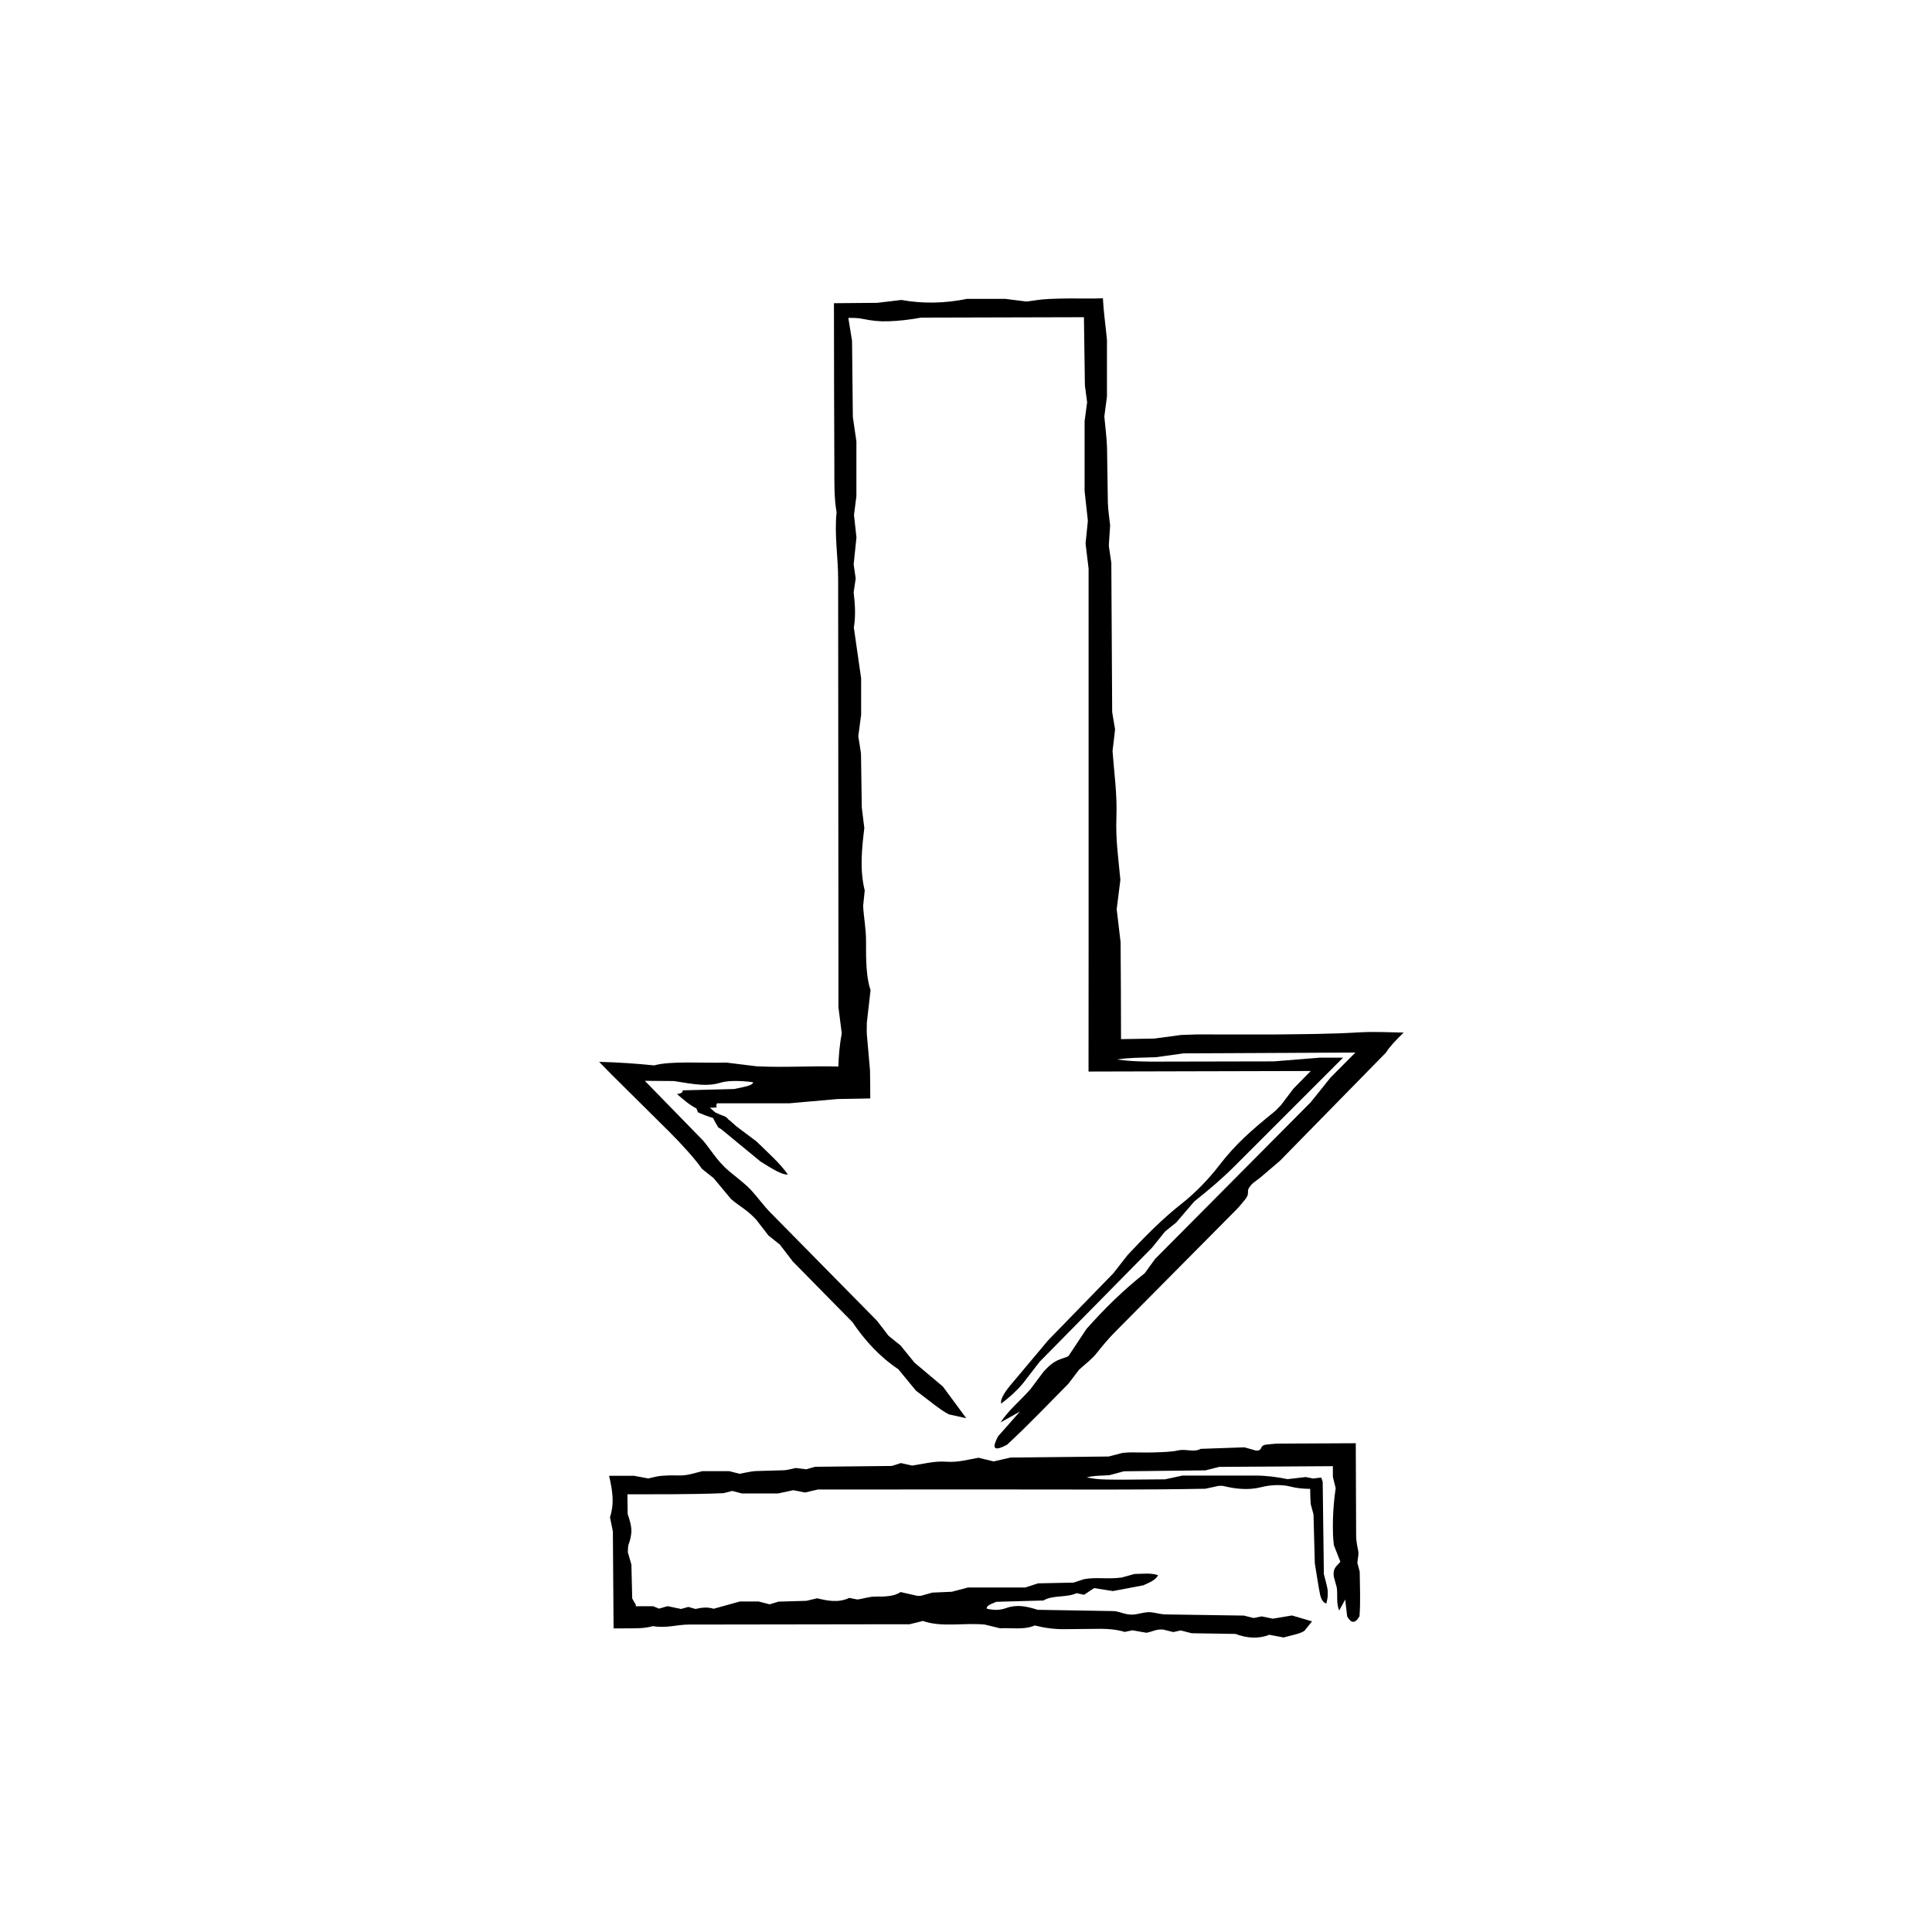
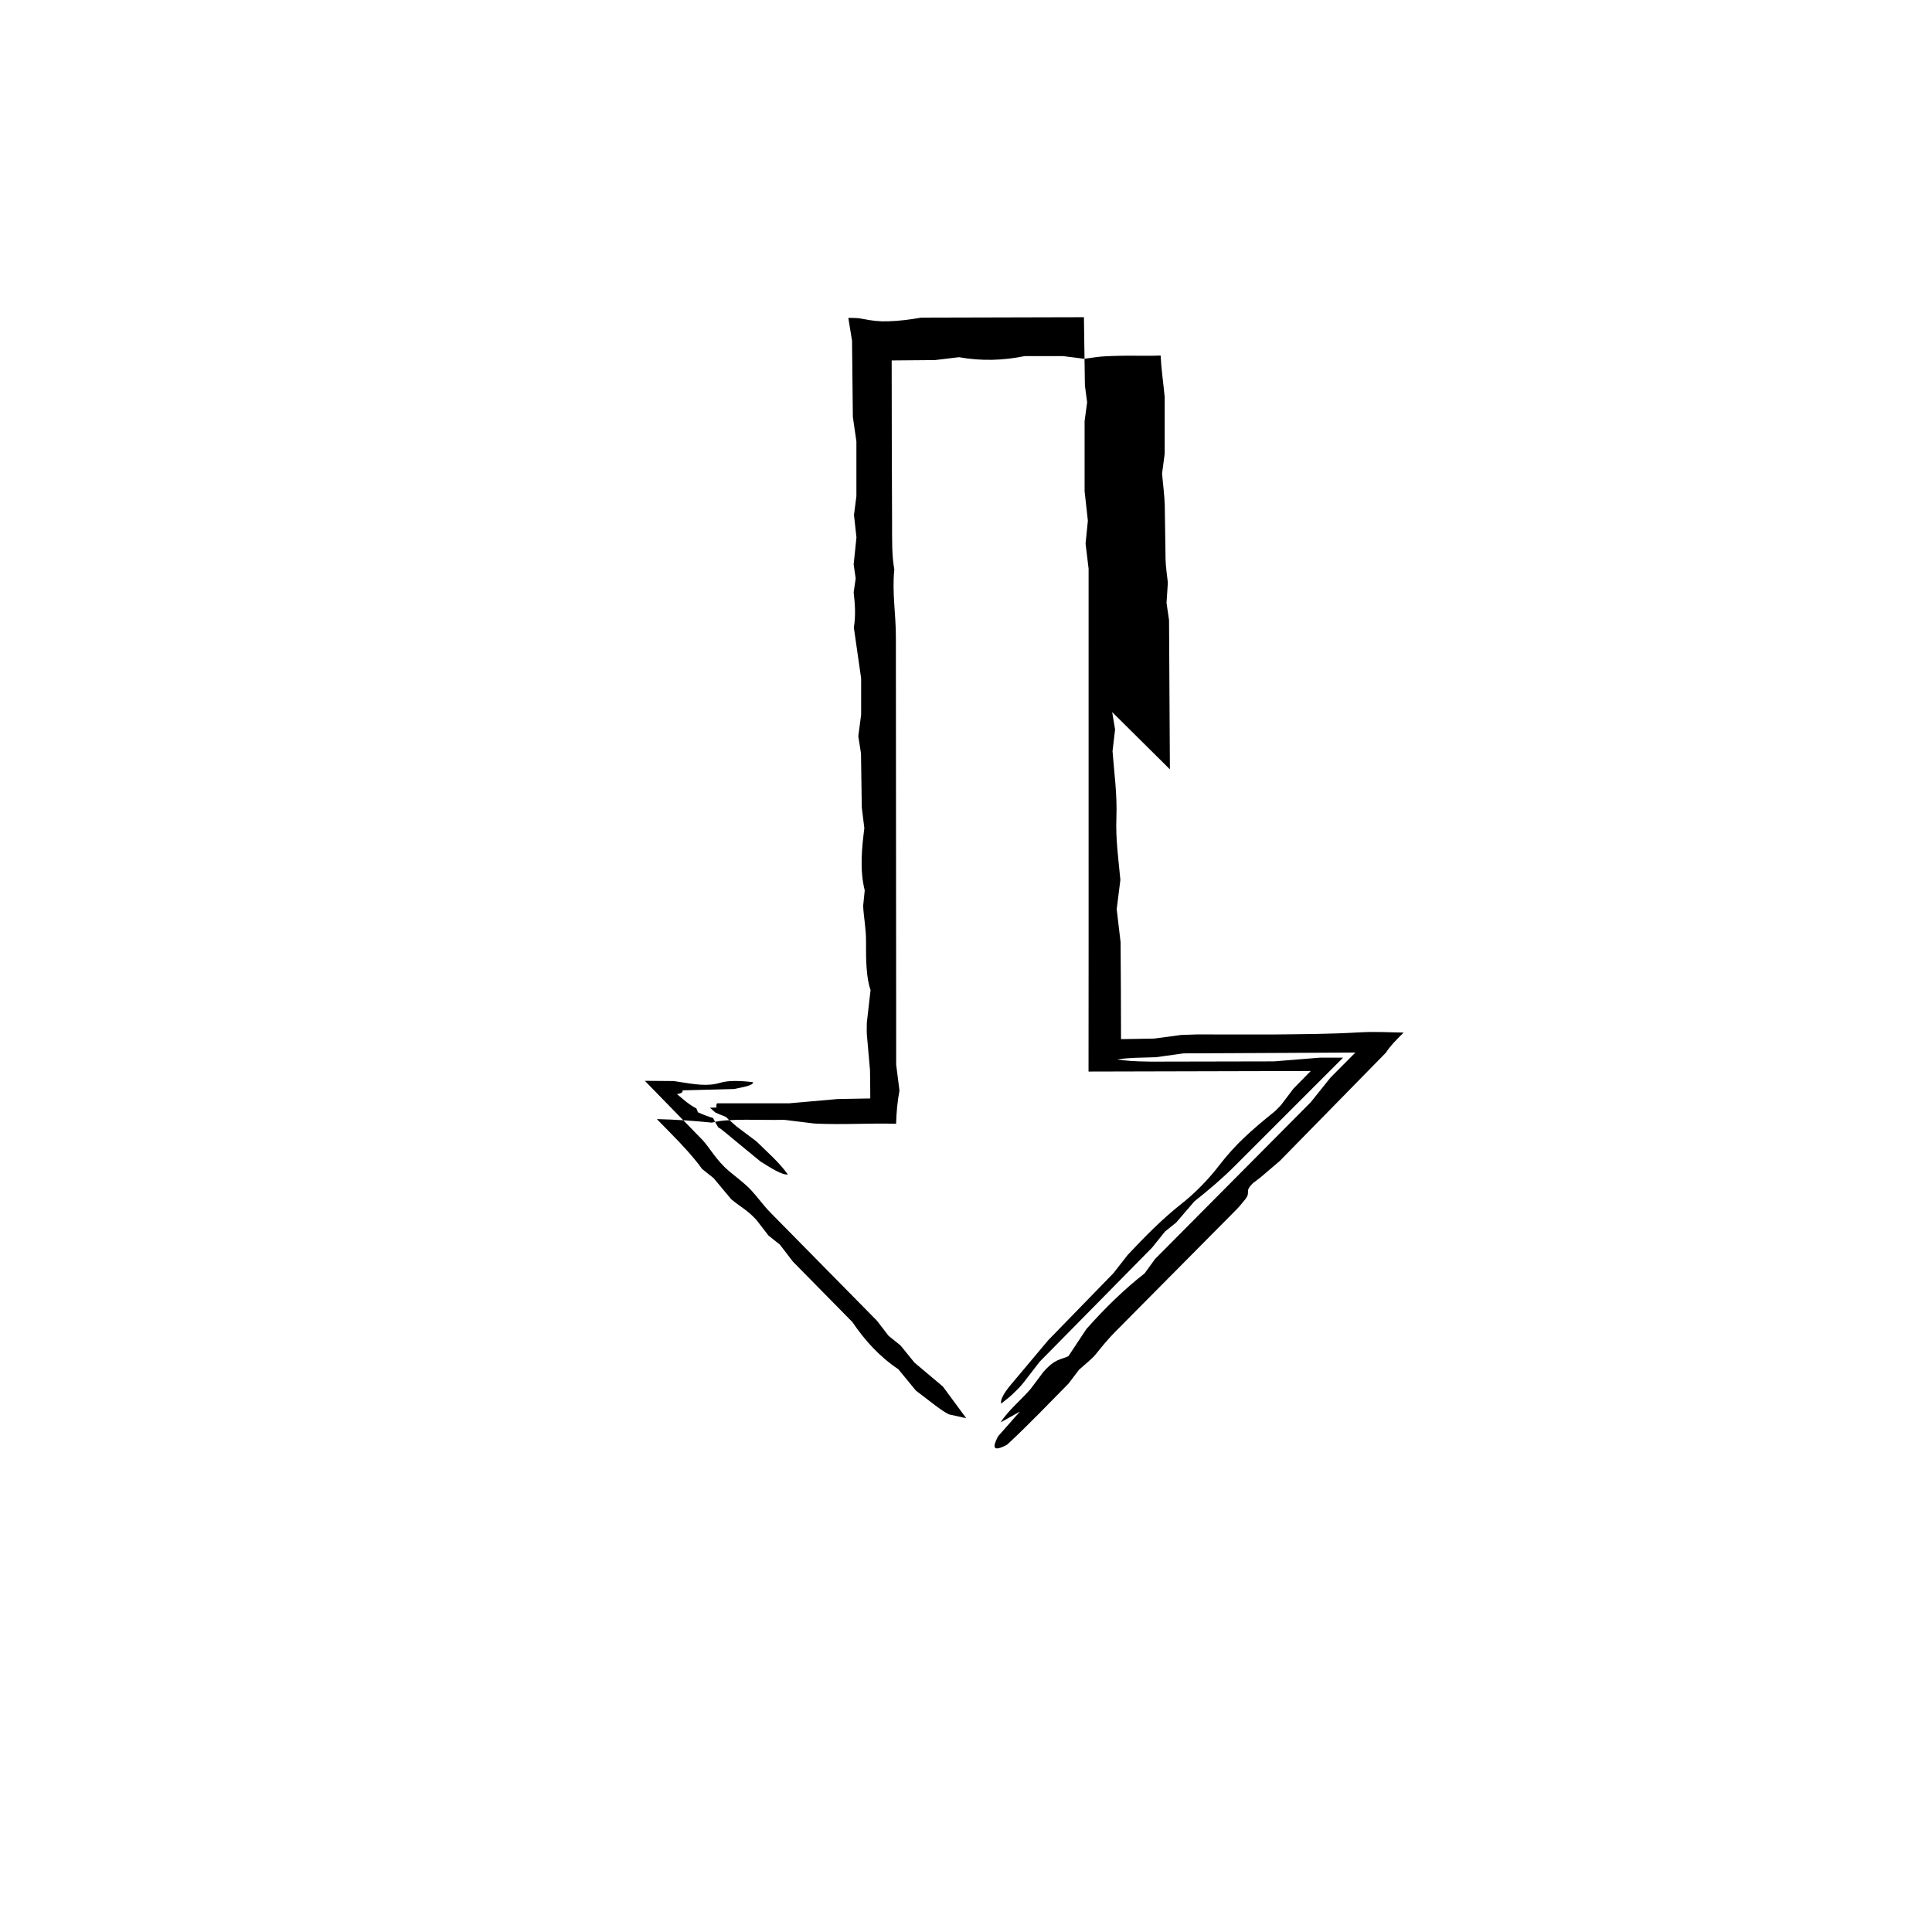
<svg xmlns="http://www.w3.org/2000/svg" fill="#000000" width="800px" height="800px" version="1.1" viewBox="144 144 512 512">
  <g>
-     <path d="m438.74 332.71c0.336 2.051 0.539 3.254 0.766 4.613-0.203 1.762-0.418 3.606-0.672 5.723 0.406 5.684 1.266 11.348 1.023 17.688-0.215 5.727 0.523 10.734 1.055 16.438-0.273 2.16-0.578 4.637-0.977 7.773 0.242 2.023 0.535 4.535 1.031 8.742 0.059 8.543 0.117 17.09 0.117 25.695l8.781-0.152c2.121-0.289 4.609-0.621 7.109-0.953l4.106-0.141c6.961 0.004 13.949 0.004 20.871 0.004 7.144-0.082 14.59-0.102 21.914-0.535 4.543-0.273 8.289-0.016 12.113 0.035-2.07 2.019-3.793 3.84-4.672 5.301-9.445 9.637-18.895 19.281-28.152 28.727-1.457 1.238-2.828 2.41-4.188 3.57l-1.004 0.855-0.641 0.488c-0.402 0.301-0.805 0.598-1.223 0.918-2.523 2.445-0.438 2.211-2.102 4.336-0.629 0.742-1.41 1.789-2.328 2.711l-32.102 32.371c-1.984 1.996-3.559 3.965-5.211 6.012-1.023 1.258-2.777 2.59-4.418 4.086-0.562 0.742-1.336 1.754-2.777 3.656-4.977 5.027-10.621 10.969-16.262 16.176-3.82 2.055-3.965 0.746-2.398-2.215 1.805-2.039 3.559-4.027 5.793-6.555-2.082 1.164-3.598 2.012-5.113 2.863 1.969-3.129 5.41-5.918 7.93-8.836 1.176-1.57 2.297-3.066 3.356-4.481 3.215-3.656 4.543-3.203 6.672-4.223 1.547-2.336 3.102-4.684 4.781-7.211 4.785-5.402 10-10.504 15.426-14.746 0.91-1.25 1.633-2.242 2.769-3.809 13.234-13.332 27.031-27.223 41.242-41.527 1.523-1.895 3.379-4.211 5.234-6.523 2.195-2.211 4.387-4.43 6.613-6.656l-45.535 0.223c-2.121 0.297-4.59 0.637-7.367 1.02-1.75 0.051-3.613 0.105-5.492 0.16-1.543 0.066-3.098 0.168-4.785 0.449 1.371 0.168 2.457 0.293 3.719 0.383 0.645 0.035 1.32 0.07 2.098 0.105 0.938 0.02 1.988 0.047 3.246 0.07 5.508-0.012 14.504-0.031 32.512-0.066 3.258-0.266 6.816-0.551 12.293-0.992h6.047l-28.586 28.59c-3.465 3.473-6.977 6.438-10.836 9.508-1.461 1.703-3.148 3.668-4.816 5.606-1.02 0.82-2.023 1.633-2.969 2.394-1.258 1.57-2.481 3.09-3.406 4.242-10.039 10.188-19.734 20.027-29.789 30.234-1.309 1.691-2.832 3.664-4.398 5.691-0.789 0.977-1.84 2.039-2.828 2.957-0.953 0.898-1.969 1.637-2.961 2.457-0.344-0.883 0.629-2.641 2.207-4.602 2.922-3.477 5.926-7.047 10.23-12.184 4.715-4.852 10.977-11.285 17.27-17.754 1.16-1.48 2.344-2.996 3.805-4.863 4.394-4.672 9.027-9.441 14.379-13.648 3.492-2.754 7.098-6.457 9.898-10.121 4.394-5.688 8.508-9.254 14.547-14.148 0.539-0.438 1.012-0.996 1.777-1.762 0.785-1.039 1.738-2.293 3.301-4.363 1.496-1.527 2.992-3.047 4.602-4.691-19.133 0.051-38.738 0.102-58.891 0.145 0.004-11.176 0.016-22.781 0.02-34.395 0-33.145 0-66.301-0.004-98.871-0.309-2.527-0.527-4.43-0.801-6.641 0.16-1.582 0.348-3.481 0.609-6.07-0.223-1.984-0.504-4.523-0.867-7.844v-18.52c0.156-1.195 0.406-3.059 0.672-5.027-0.141-1.078-0.309-2.301-0.59-4.445-0.086-5.926-0.168-11.926-0.258-18.094-14.152 0.035-28.688 0.074-43.125 0.109-2.91 0.523-5.859 0.891-8.688 0.973-2.238 0.082-4.41-0.117-7.32-0.727-0.906-0.188-2.106-0.145-3.25-0.188l-0.016 0.262c0.266 1.641 0.539 3.324 0.945 5.805 0.07 6.231 0.141 13.316 0.215 20.211 0.297 2.031 0.562 3.891 0.941 6.465v14.52c-0.141 1.125-0.383 2.996-0.641 4.984 0.191 1.734 0.398 3.606 0.656 5.945-0.227 2.156-0.484 4.656-0.742 7.164l0.539 3.715-0.539 3.68c0.367 3.094 0.574 6.207 0.051 9.344 0.621 4.324 1.234 8.613 1.93 13.445v9.629c-0.262 1.984-0.508 3.856-0.75 5.699 0.191 1.234 0.379 2.449 0.711 4.559 0.059 3.883 0.125 8.664 0.215 14.332 0.133 1.094 0.363 2.969 0.672 5.481-0.625 5.106-1.293 10.918 0.105 16.5-0.137 1.336-0.266 2.621-0.418 4.09 0.141 3.141 0.789 5.918 0.762 9.492-0.035 4.805 0.059 9.652 1.203 12.82-0.406 3.551-0.699 6.102-0.988 8.637 0 1.109-0.066 2.301 0.012 3.215 0.273 3.059 0.527 6.047 0.828 9.402 0.035 2.504 0.07 5.008 0.07 7.477l-8.66 0.156c-3.883 0.344-7.734 0.684-12.855 1.133h-19.094c-0.242 0.434-0.238 0.734-0.09 1.098-0.574 0.035-1.148 0.07-1.805 0.07l1.422 1.246c0.832 0.398 1.566 0.707 2.207 0.922 0.734 0.312 0.863 0.457 1.059 0.695 0.098 0.105 0.191 0.23 0.324 0.336 0.066 0.051 0.137 0.102 0.211 0.133 0.59 0.523 1.188 1.059 1.797 1.598 1.293 0.973 3.293 2.473 5.32 3.996 2.867 2.836 6.047 5.551 8.324 8.766-1.605 0.172-4.484-1.727-7.227-3.422-2-1.641-4.004-3.289-6.027-4.953l-3.047-2.516-1.473-1.195-0.656-0.371c-0.574-0.926-1.059-1.785-1.395-2.516-1.215-0.348-2.535-0.852-4.004-1.508-0.168-0.367-0.301-0.711-0.402-1.012-2.176-1.16-3.543-2.469-5.148-3.812 0.902-0.141 1.594-0.363 1.5-0.992 4.711-0.121 9.34-0.242 13.652-0.352 2.543-0.555 4.957-0.898 5.031-1.797-1.699-0.238-3.43-0.348-5.113-0.332-1.406 0.02-2.527 0.168-3.535 0.449-3.512 1.047-6.383 0.523-12.395-0.434-2.578-0.031-5.152-0.059-7.664-0.059l15.457 15.859c0.711 0.797 1.797 2.324 2.832 3.699 1.074 1.422 2.312 2.922 4.047 4.387 1.965 1.656 4.168 3.238 5.84 5.039 1.762 1.895 3.18 3.977 5.176 6 9.203 9.34 18.41 18.691 28.164 28.59 0.715 0.926 1.863 2.422 3.082 4.004 0.887 0.715 1.895 1.531 3.184 2.57 1.008 1.238 2.195 2.707 3.672 4.527 2.137 1.793 4.606 3.875 7.535 6.344 1.93 2.621 4.074 5.527 6.184 8.387-1.582-0.348-2.922-0.645-4.559-1.004-2.246-1.082-5.375-3.793-8.77-6.297-1.367-1.656-2.992-3.641-4.664-5.672-4.969-3.324-8.867-7.613-12.176-12.504-5.231-5.316-10.559-10.73-15.77-16.027-1.215-1.586-2.344-3.055-3.457-4.508-1.027-0.816-2.039-1.621-3.008-2.394-1.176-1.527-2.328-3.019-3.195-4.133-2.402-2.644-4.281-3.461-6.699-5.508-1.34-1.605-2.996-3.594-4.648-5.57-1.02-0.812-2.031-1.617-3.059-2.438-2.019-2.848-5.375-6.523-8.625-9.789l-15.297-15.168c-1.137-1.16-2.254-2.297-3.356-3.422 4.867 0.117 9.91 0.457 14.59 0.941 2.121-0.625 5.512-0.766 8.938-0.77 3.461-0.012 6.941 0.109 10.184 0.02 2.938 0.363 5.512 0.68 8.035 0.988 3.668 0.188 7.559 0.145 11.141 0.09 3.562-0.059 6.984-0.133 10.508-0.023 0.098-3.031 0.344-5.856 0.898-8.805-0.312-2.453-0.555-4.352-0.875-6.883 0-4.938 0-10.453-0.004-15.98l-0.074-97.332c0.012-6.09-1.043-11.758-0.414-17.898-0.684-3.75-0.574-7.949-0.594-12.07-0.055-14.461-0.105-28.918-0.105-43.328l11.473-0.098c2.246-0.273 4.273-0.516 6.379-0.762 5.945 1.074 11.754 0.863 17.41-0.289h10.16c2.062 0.262 3.934 0.492 5.606 0.707 2.207-0.258 3.578-0.594 6.231-0.695 3.336-0.137 6.891-0.152 10.258-0.105 1.281 0.016 2.519-0.012 3.758-0.066 0.18 3.688 0.68 6.879 1.074 10.984v15.055c-0.281 2.156-0.523 3.996-0.695 5.289 0.277 3.066 0.629 5.629 0.715 8.293 0.074 4.812 0.141 9.672 0.215 14.484 0.055 1.977 0.371 3.879 0.605 6.082-0.105 1.578-0.227 3.481-0.348 5.387 0.176 1.238 0.359 2.473 0.664 4.559 0.07 12.254 0.145 25.34 0.227 39.535z" />
-     <path d="m380.36 532.49c1.059-0.336 1.684-0.539 2.387-0.766 0.906 0.203 1.859 0.418 2.949 0.672 2.934-0.406 5.856-1.266 9.129-1.023 2.953 0.215 5.535-0.523 8.48-1.055 1.113 0.273 2.394 0.578 4.012 0.977 1.043-0.242 2.344-0.535 4.508-1.031 7.981-0.086 16.871-0.176 25.977-0.273 1.094-0.289 2.379-0.621 3.668-0.953 0.711-0.051 1.41-0.137 2.121-0.141 2.137-0.012 4.289 0.086 6.41 0.004 2.109-0.082 4.359-0.102 6.273-0.535 1.996-0.457 4.152 0.598 5.906-0.402 3.894-0.137 7.789-0.277 11.609-0.406 1.074 0.301 2.016 0.562 3.082 0.867 1.93 0.059 0.707-1.254 2.613-1.578 0.941-0.086 2.215-0.273 3.5-0.277l20.312-0.098 0.098 24.5c0.012 1.449 0.293 2.746 0.562 4.09 0.172 0.832-0.133 1.961-0.238 3.102 0.125 0.48 0.301 1.125 0.621 2.344 0.039 3.652 0.25 7.875-0.055 11.828-1.246 2.144-2.277 1.723-3.258 0.07-0.168-1.402-0.332-2.766-0.539-4.508-0.645 1.184-1.117 2.047-1.582 2.91-0.828-1.859-0.359-4.133-0.645-6.117-0.277-1.004-0.539-1.961-0.789-2.856-0.312-2.504 0.945-2.832 1.734-3.977-0.555-1.41-1.113-2.836-1.715-4.367-0.105-0.957-0.188-1.793-0.227-2.856-0.039-1.34-0.047-2.66-0.012-3.996 0.07-2.664 0.301-5.359 0.719-8.266-0.242-0.969-0.434-1.75-0.734-2.961l-0.012-2.863-30.109 0.191c-1.062 0.266-2.352 0.59-3.648 0.918-7.125 0.086-14.246 0.168-21.629 0.25-1.094 0.293-2.367 0.637-3.797 1.02-1.906 0.18-4.09 0.055-6.055 0.609 3.773 0.664 3.773 0.664 20.777 0.5 1.211-0.266 2.527-0.551 4.566-0.992 6.051-0.004 12.816-0.004 19.582-0.004 0.629 0 1.254 0.02 1.867 0.066l2.211 0.191c1.465 0.168 2.871 0.402 4.227 0.691 1.473-0.172 3.164-0.367 4.836-0.559 0.691 0.137 1.371 0.277 2.004 0.402 0.742-0.109 1.48-0.227 2.109-0.227l0.363 1.094c0.105 8.254 0.207 16.219 0.312 24.48 0.277 1.094 0.645 2.352 0.918 3.68 0.133 0.645 0.141 1.41 0.098 2.106-0.039 0.676-0.227 1.32-0.352 1.98-0.867-0.195-1.422-1.188-1.688-2.481-0.473-2.324-0.805-4.731-1.375-8.176-0.102-3.535-0.223-8.23-0.348-12.949-0.227-0.84-0.457-1.703-0.742-2.762-0.086-1.305-0.145-2.609-0.137-4.012-1.867-0.016-3.613-0.176-5.394-0.645-2.031-0.523-5.062-0.453-7.394 0.152-3.547 0.922-6.914 0.527-10.281-0.281-0.309-0.074-0.711-0.012-1.254-0.012-0.82 0.18-1.809 0.398-3.441 0.75-16.781 0.328-34.223 0.188-51.664 0.191-17.098 0-34.199 0-51 0.004-1.305 0.309-2.281 0.527-3.426 0.801-0.816-0.16-1.793-0.348-3.129-0.609-1.027 0.223-2.336 0.504-4.051 0.867h-9.551c-0.613-0.156-1.57-0.406-2.59-0.672-0.559 0.141-1.188 0.309-2.293 0.59-4.453 0.191-8.988 0.258-13.566 0.281-3.945 0.004-7.926 0.016-11.906 0.023l0.066 5.223c0.523 1.559 0.891 2.801 0.973 3.961 0.039 0.594 0.012 1.129-0.105 1.77-0.117 0.762-0.316 1.531-0.621 2.309-0.203 0.523-0.137 1.367-0.203 2.086 0.266 0.934 0.539 1.883 0.945 3.285 0.07 2.766 0.141 5.906 0.215 8.957 0.297 0.578 0.562 1.062 0.941 1.613v0.453h4.609c0.348 0.141 0.941 0.383 1.566 0.641 0.656-0.191 1.367-0.398 2.242-0.656 1.078 0.227 2.336 0.484 3.594 0.742l1.918-0.539 1.898 0.539c1.594-0.367 3.199-0.574 4.82-0.051 2.227-0.621 4.445-1.234 6.934-1.93h4.969c1.023 0.266 1.988 0.508 2.938 0.75 0.637-0.191 1.266-0.379 2.352-0.711 2.004-0.059 4.473-0.125 7.394-0.215 0.559-0.133 1.531-0.363 2.828-0.672 2.629 0.625 5.633 1.293 8.508-0.105 0.691 0.137 1.355 0.266 2.109 0.418 1.617-0.141 3.055-0.789 4.898-0.762 2.481 0.035 4.977-0.059 6.609-1.203 1.797 0.406 3.09 0.699 4.367 0.988 0.367 0 0.777 0.066 1.078-0.012 0.945-0.266 1.906-0.527 2.973-0.828 1.652-0.074 3.422-0.152 5.18-0.23 1.289-0.336 2.57-0.68 4.277-1.129h15.168c1.34-0.434 2.266-0.734 3.394-1.098 3.004-0.059 6.191-0.125 9.387-0.191l2.766-0.91c3.109-0.605 6.379 0.059 10-0.441 0.828-0.23 2.106-0.578 3.402-0.941 2.082-0.016 4.227-0.348 6.231 0.312-0.523 1.258-2.266 1.949-3.883 2.691-2.66 0.504-5.324 1.004-8.09 1.527-1.566-0.246-3.238-0.516-4.961-0.785-0.922 0.613-1.789 1.188-2.66 1.77l-2.004-0.43c-2.539 1.238-6.379 0.449-8.75 1.941-4.309 0.121-8.543 0.242-12.488 0.352-1.309 0.555-2.559 0.898-2.602 1.797 1.758 0.473 3.57 0.453 5.129-0.117 2.867-1.043 5.402-0.523 8.398 0.438 6.328 0.105 13.09 0.223 20.293 0.344 1.633 0.125 3.289 1.234 5.629 0.863 1.32-0.215 2.695-0.656 3.965-0.57 1.336 0.102 2.609 0.562 4.082 0.586 6.766 0.102 13.531 0.203 20.695 0.309 0.594 0.152 1.566 0.395 2.586 0.648 0.586-0.117 1.25-0.262 2.102-0.434 0.816 0.16 1.785 0.359 2.992 0.605 1.43-0.242 3.094-0.52 5.062-0.848 1.656 0.488 3.496 1.027 5.316 1.562-0.711 0.875-1.305 1.613-2.031 2.516-1.215 0.828-3.344 1.129-5.496 1.754-1.102-0.207-2.414-0.457-3.769-0.715-3.027 1.16-6.012 0.887-9.004-0.23-3.848-0.059-7.766-0.121-11.598-0.18-1.023-0.262-1.969-0.508-2.902-0.742-0.676 0.145-1.34 0.297-1.969 0.434-0.988-0.246-1.949-0.484-2.672-0.664-1.844-0.172-2.828 0.578-4.453 0.848-1.074-0.188-2.41-0.422-3.727-0.656l-2.004 0.438c-1.91-0.586-4-0.812-6.121-0.828l-9.617 0.09c-2.856 0.059-5.543-0.328-8.098-0.977-2.934 1.25-6.238 0.559-9.211 0.75-1.477-0.359-2.769-0.68-4.039-0.988-5.559-0.535-11.391 0.805-16.43-0.957-1.254 0.312-2.223 0.555-3.516 0.875-2.551 0-5.391 0-8.242 0.004l-50.211 0.074c-3.09-0.012-6.062 1.043-9.562 0.414-2.336 0.684-4.852 0.574-7.246 0.594l-3.176 0.016-0.188-25.68c-0.273-1.328-0.516-2.527-0.762-3.773 1.059-3.309 0.871-6.289-0.23-10.941l0.117-0.055h6.465c1.402 0.262 2.676 0.492 3.812 0.707 1.164-0.258 2.242-0.594 3.492-0.695 1.855-0.137 3.164-0.152 4.602-0.105 2.281 0.07 4.086-0.621 6.211-1.137h7.133c1.113 0.281 2.062 0.523 2.727 0.695 1.586-0.277 2.906-0.629 4.281-0.715l7.465-0.215c1.02-0.055 2-0.371 3.141-0.605 0.812 0.105 1.793 0.227 2.781 0.348 0.641-0.176 1.273-0.359 2.352-0.664 6.277-0.066 13.023-0.145 20.344-0.223z" />
+     <path d="m438.74 332.71c0.336 2.051 0.539 3.254 0.766 4.613-0.203 1.762-0.418 3.606-0.672 5.723 0.406 5.684 1.266 11.348 1.023 17.688-0.215 5.727 0.523 10.734 1.055 16.438-0.273 2.16-0.578 4.637-0.977 7.773 0.242 2.023 0.535 4.535 1.031 8.742 0.059 8.543 0.117 17.09 0.117 25.695l8.781-0.152c2.121-0.289 4.609-0.621 7.109-0.953l4.106-0.141c6.961 0.004 13.949 0.004 20.871 0.004 7.144-0.082 14.59-0.102 21.914-0.535 4.543-0.273 8.289-0.016 12.113 0.035-2.07 2.019-3.793 3.84-4.672 5.301-9.445 9.637-18.895 19.281-28.152 28.727-1.457 1.238-2.828 2.41-4.188 3.57l-1.004 0.855-0.641 0.488c-0.402 0.301-0.805 0.598-1.223 0.918-2.523 2.445-0.438 2.211-2.102 4.336-0.629 0.742-1.41 1.789-2.328 2.711l-32.102 32.371c-1.984 1.996-3.559 3.965-5.211 6.012-1.023 1.258-2.777 2.59-4.418 4.086-0.562 0.742-1.336 1.754-2.777 3.656-4.977 5.027-10.621 10.969-16.262 16.176-3.82 2.055-3.965 0.746-2.398-2.215 1.805-2.039 3.559-4.027 5.793-6.555-2.082 1.164-3.598 2.012-5.113 2.863 1.969-3.129 5.41-5.918 7.93-8.836 1.176-1.57 2.297-3.066 3.356-4.481 3.215-3.656 4.543-3.203 6.672-4.223 1.547-2.336 3.102-4.684 4.781-7.211 4.785-5.402 10-10.504 15.426-14.746 0.91-1.25 1.633-2.242 2.769-3.809 13.234-13.332 27.031-27.223 41.242-41.527 1.523-1.895 3.379-4.211 5.234-6.523 2.195-2.211 4.387-4.43 6.613-6.656l-45.535 0.223c-2.121 0.297-4.59 0.637-7.367 1.02-1.75 0.051-3.613 0.105-5.492 0.16-1.543 0.066-3.098 0.168-4.785 0.449 1.371 0.168 2.457 0.293 3.719 0.383 0.645 0.035 1.32 0.07 2.098 0.105 0.938 0.02 1.988 0.047 3.246 0.07 5.508-0.012 14.504-0.031 32.512-0.066 3.258-0.266 6.816-0.551 12.293-0.992h6.047l-28.586 28.59c-3.465 3.473-6.977 6.438-10.836 9.508-1.461 1.703-3.148 3.668-4.816 5.606-1.02 0.82-2.023 1.633-2.969 2.394-1.258 1.57-2.481 3.09-3.406 4.242-10.039 10.188-19.734 20.027-29.789 30.234-1.309 1.691-2.832 3.664-4.398 5.691-0.789 0.977-1.84 2.039-2.828 2.957-0.953 0.898-1.969 1.637-2.961 2.457-0.344-0.883 0.629-2.641 2.207-4.602 2.922-3.477 5.926-7.047 10.23-12.184 4.715-4.852 10.977-11.285 17.27-17.754 1.16-1.48 2.344-2.996 3.805-4.863 4.394-4.672 9.027-9.441 14.379-13.648 3.492-2.754 7.098-6.457 9.898-10.121 4.394-5.688 8.508-9.254 14.547-14.148 0.539-0.438 1.012-0.996 1.777-1.762 0.785-1.039 1.738-2.293 3.301-4.363 1.496-1.527 2.992-3.047 4.602-4.691-19.133 0.051-38.738 0.102-58.891 0.145 0.004-11.176 0.016-22.781 0.02-34.395 0-33.145 0-66.301-0.004-98.871-0.309-2.527-0.527-4.43-0.801-6.641 0.16-1.582 0.348-3.481 0.609-6.07-0.223-1.984-0.504-4.523-0.867-7.844v-18.52c0.156-1.195 0.406-3.059 0.672-5.027-0.141-1.078-0.309-2.301-0.59-4.445-0.086-5.926-0.168-11.926-0.258-18.094-14.152 0.035-28.688 0.074-43.125 0.109-2.91 0.523-5.859 0.891-8.688 0.973-2.238 0.082-4.41-0.117-7.32-0.727-0.906-0.188-2.106-0.145-3.25-0.188l-0.016 0.262c0.266 1.641 0.539 3.324 0.945 5.805 0.07 6.231 0.141 13.316 0.215 20.211 0.297 2.031 0.562 3.891 0.941 6.465v14.52c-0.141 1.125-0.383 2.996-0.641 4.984 0.191 1.734 0.398 3.606 0.656 5.945-0.227 2.156-0.484 4.656-0.742 7.164l0.539 3.715-0.539 3.68c0.367 3.094 0.574 6.207 0.051 9.344 0.621 4.324 1.234 8.613 1.93 13.445v9.629c-0.262 1.984-0.508 3.856-0.75 5.699 0.191 1.234 0.379 2.449 0.711 4.559 0.059 3.883 0.125 8.664 0.215 14.332 0.133 1.094 0.363 2.969 0.672 5.481-0.625 5.106-1.293 10.918 0.105 16.5-0.137 1.336-0.266 2.621-0.418 4.09 0.141 3.141 0.789 5.918 0.762 9.492-0.035 4.805 0.059 9.652 1.203 12.82-0.406 3.551-0.699 6.102-0.988 8.637 0 1.109-0.066 2.301 0.012 3.215 0.273 3.059 0.527 6.047 0.828 9.402 0.035 2.504 0.07 5.008 0.07 7.477l-8.66 0.156c-3.883 0.344-7.734 0.684-12.855 1.133h-19.094c-0.242 0.434-0.238 0.734-0.09 1.098-0.574 0.035-1.148 0.07-1.805 0.07l1.422 1.246c0.832 0.398 1.566 0.707 2.207 0.922 0.734 0.312 0.863 0.457 1.059 0.695 0.098 0.105 0.191 0.23 0.324 0.336 0.066 0.051 0.137 0.102 0.211 0.133 0.59 0.523 1.188 1.059 1.797 1.598 1.293 0.973 3.293 2.473 5.32 3.996 2.867 2.836 6.047 5.551 8.324 8.766-1.605 0.172-4.484-1.727-7.227-3.422-2-1.641-4.004-3.289-6.027-4.953l-3.047-2.516-1.473-1.195-0.656-0.371c-0.574-0.926-1.059-1.785-1.395-2.516-1.215-0.348-2.535-0.852-4.004-1.508-0.168-0.367-0.301-0.711-0.402-1.012-2.176-1.16-3.543-2.469-5.148-3.812 0.902-0.141 1.594-0.363 1.5-0.992 4.711-0.121 9.34-0.242 13.652-0.352 2.543-0.555 4.957-0.898 5.031-1.797-1.699-0.238-3.43-0.348-5.113-0.332-1.406 0.02-2.527 0.168-3.535 0.449-3.512 1.047-6.383 0.523-12.395-0.434-2.578-0.031-5.152-0.059-7.664-0.059l15.457 15.859c0.711 0.797 1.797 2.324 2.832 3.699 1.074 1.422 2.312 2.922 4.047 4.387 1.965 1.656 4.168 3.238 5.84 5.039 1.762 1.895 3.18 3.977 5.176 6 9.203 9.34 18.41 18.691 28.164 28.59 0.715 0.926 1.863 2.422 3.082 4.004 0.887 0.715 1.895 1.531 3.184 2.57 1.008 1.238 2.195 2.707 3.672 4.527 2.137 1.793 4.606 3.875 7.535 6.344 1.93 2.621 4.074 5.527 6.184 8.387-1.582-0.348-2.922-0.645-4.559-1.004-2.246-1.082-5.375-3.793-8.77-6.297-1.367-1.656-2.992-3.641-4.664-5.672-4.969-3.324-8.867-7.613-12.176-12.504-5.231-5.316-10.559-10.73-15.77-16.027-1.215-1.586-2.344-3.055-3.457-4.508-1.027-0.816-2.039-1.621-3.008-2.394-1.176-1.527-2.328-3.019-3.195-4.133-2.402-2.644-4.281-3.461-6.699-5.508-1.34-1.605-2.996-3.594-4.648-5.57-1.02-0.812-2.031-1.617-3.059-2.438-2.019-2.848-5.375-6.523-8.625-9.789c-1.137-1.16-2.254-2.297-3.356-3.422 4.867 0.117 9.91 0.457 14.59 0.941 2.121-0.625 5.512-0.766 8.938-0.77 3.461-0.012 6.941 0.109 10.184 0.02 2.938 0.363 5.512 0.68 8.035 0.988 3.668 0.188 7.559 0.145 11.141 0.09 3.562-0.059 6.984-0.133 10.508-0.023 0.098-3.031 0.344-5.856 0.898-8.805-0.312-2.453-0.555-4.352-0.875-6.883 0-4.938 0-10.453-0.004-15.98l-0.074-97.332c0.012-6.09-1.043-11.758-0.414-17.898-0.684-3.75-0.574-7.949-0.594-12.07-0.055-14.461-0.105-28.918-0.105-43.328l11.473-0.098c2.246-0.273 4.273-0.516 6.379-0.762 5.945 1.074 11.754 0.863 17.41-0.289h10.16c2.062 0.262 3.934 0.492 5.606 0.707 2.207-0.258 3.578-0.594 6.231-0.695 3.336-0.137 6.891-0.152 10.258-0.105 1.281 0.016 2.519-0.012 3.758-0.066 0.18 3.688 0.68 6.879 1.074 10.984v15.055c-0.281 2.156-0.523 3.996-0.695 5.289 0.277 3.066 0.629 5.629 0.715 8.293 0.074 4.812 0.141 9.672 0.215 14.484 0.055 1.977 0.371 3.879 0.605 6.082-0.105 1.578-0.227 3.481-0.348 5.387 0.176 1.238 0.359 2.473 0.664 4.559 0.07 12.254 0.145 25.34 0.227 39.535z" />
  </g>
</svg>